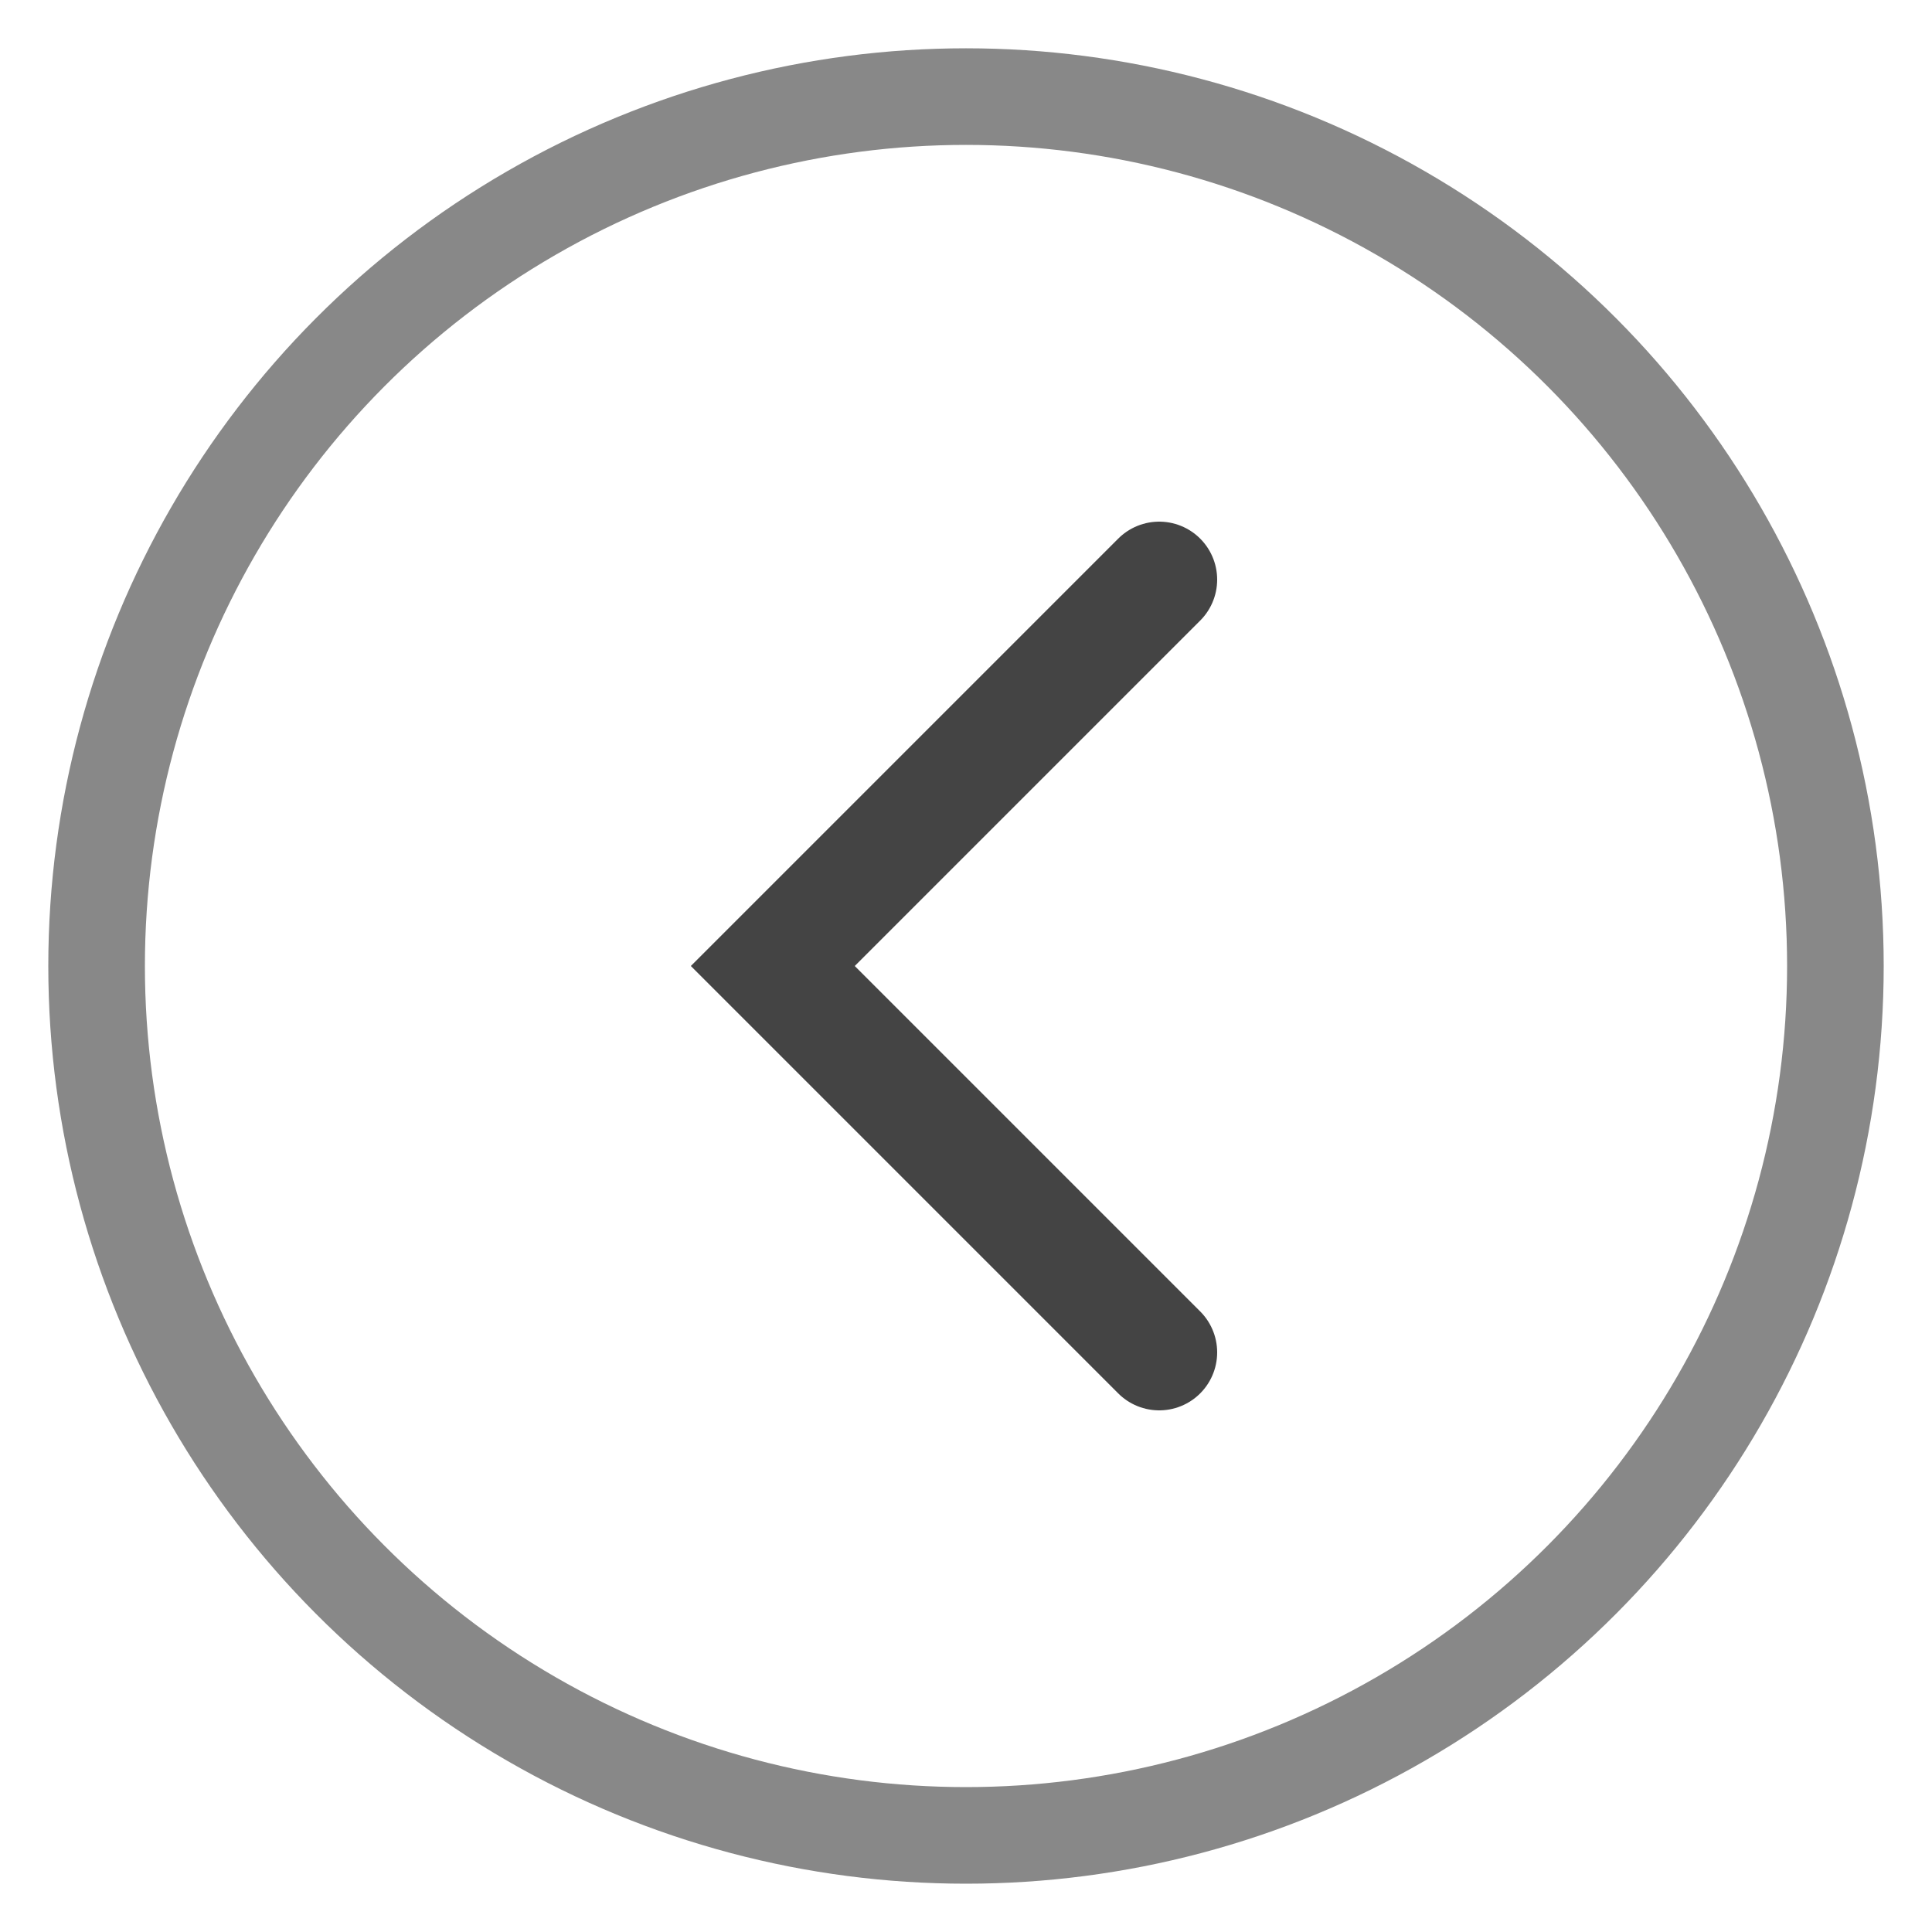
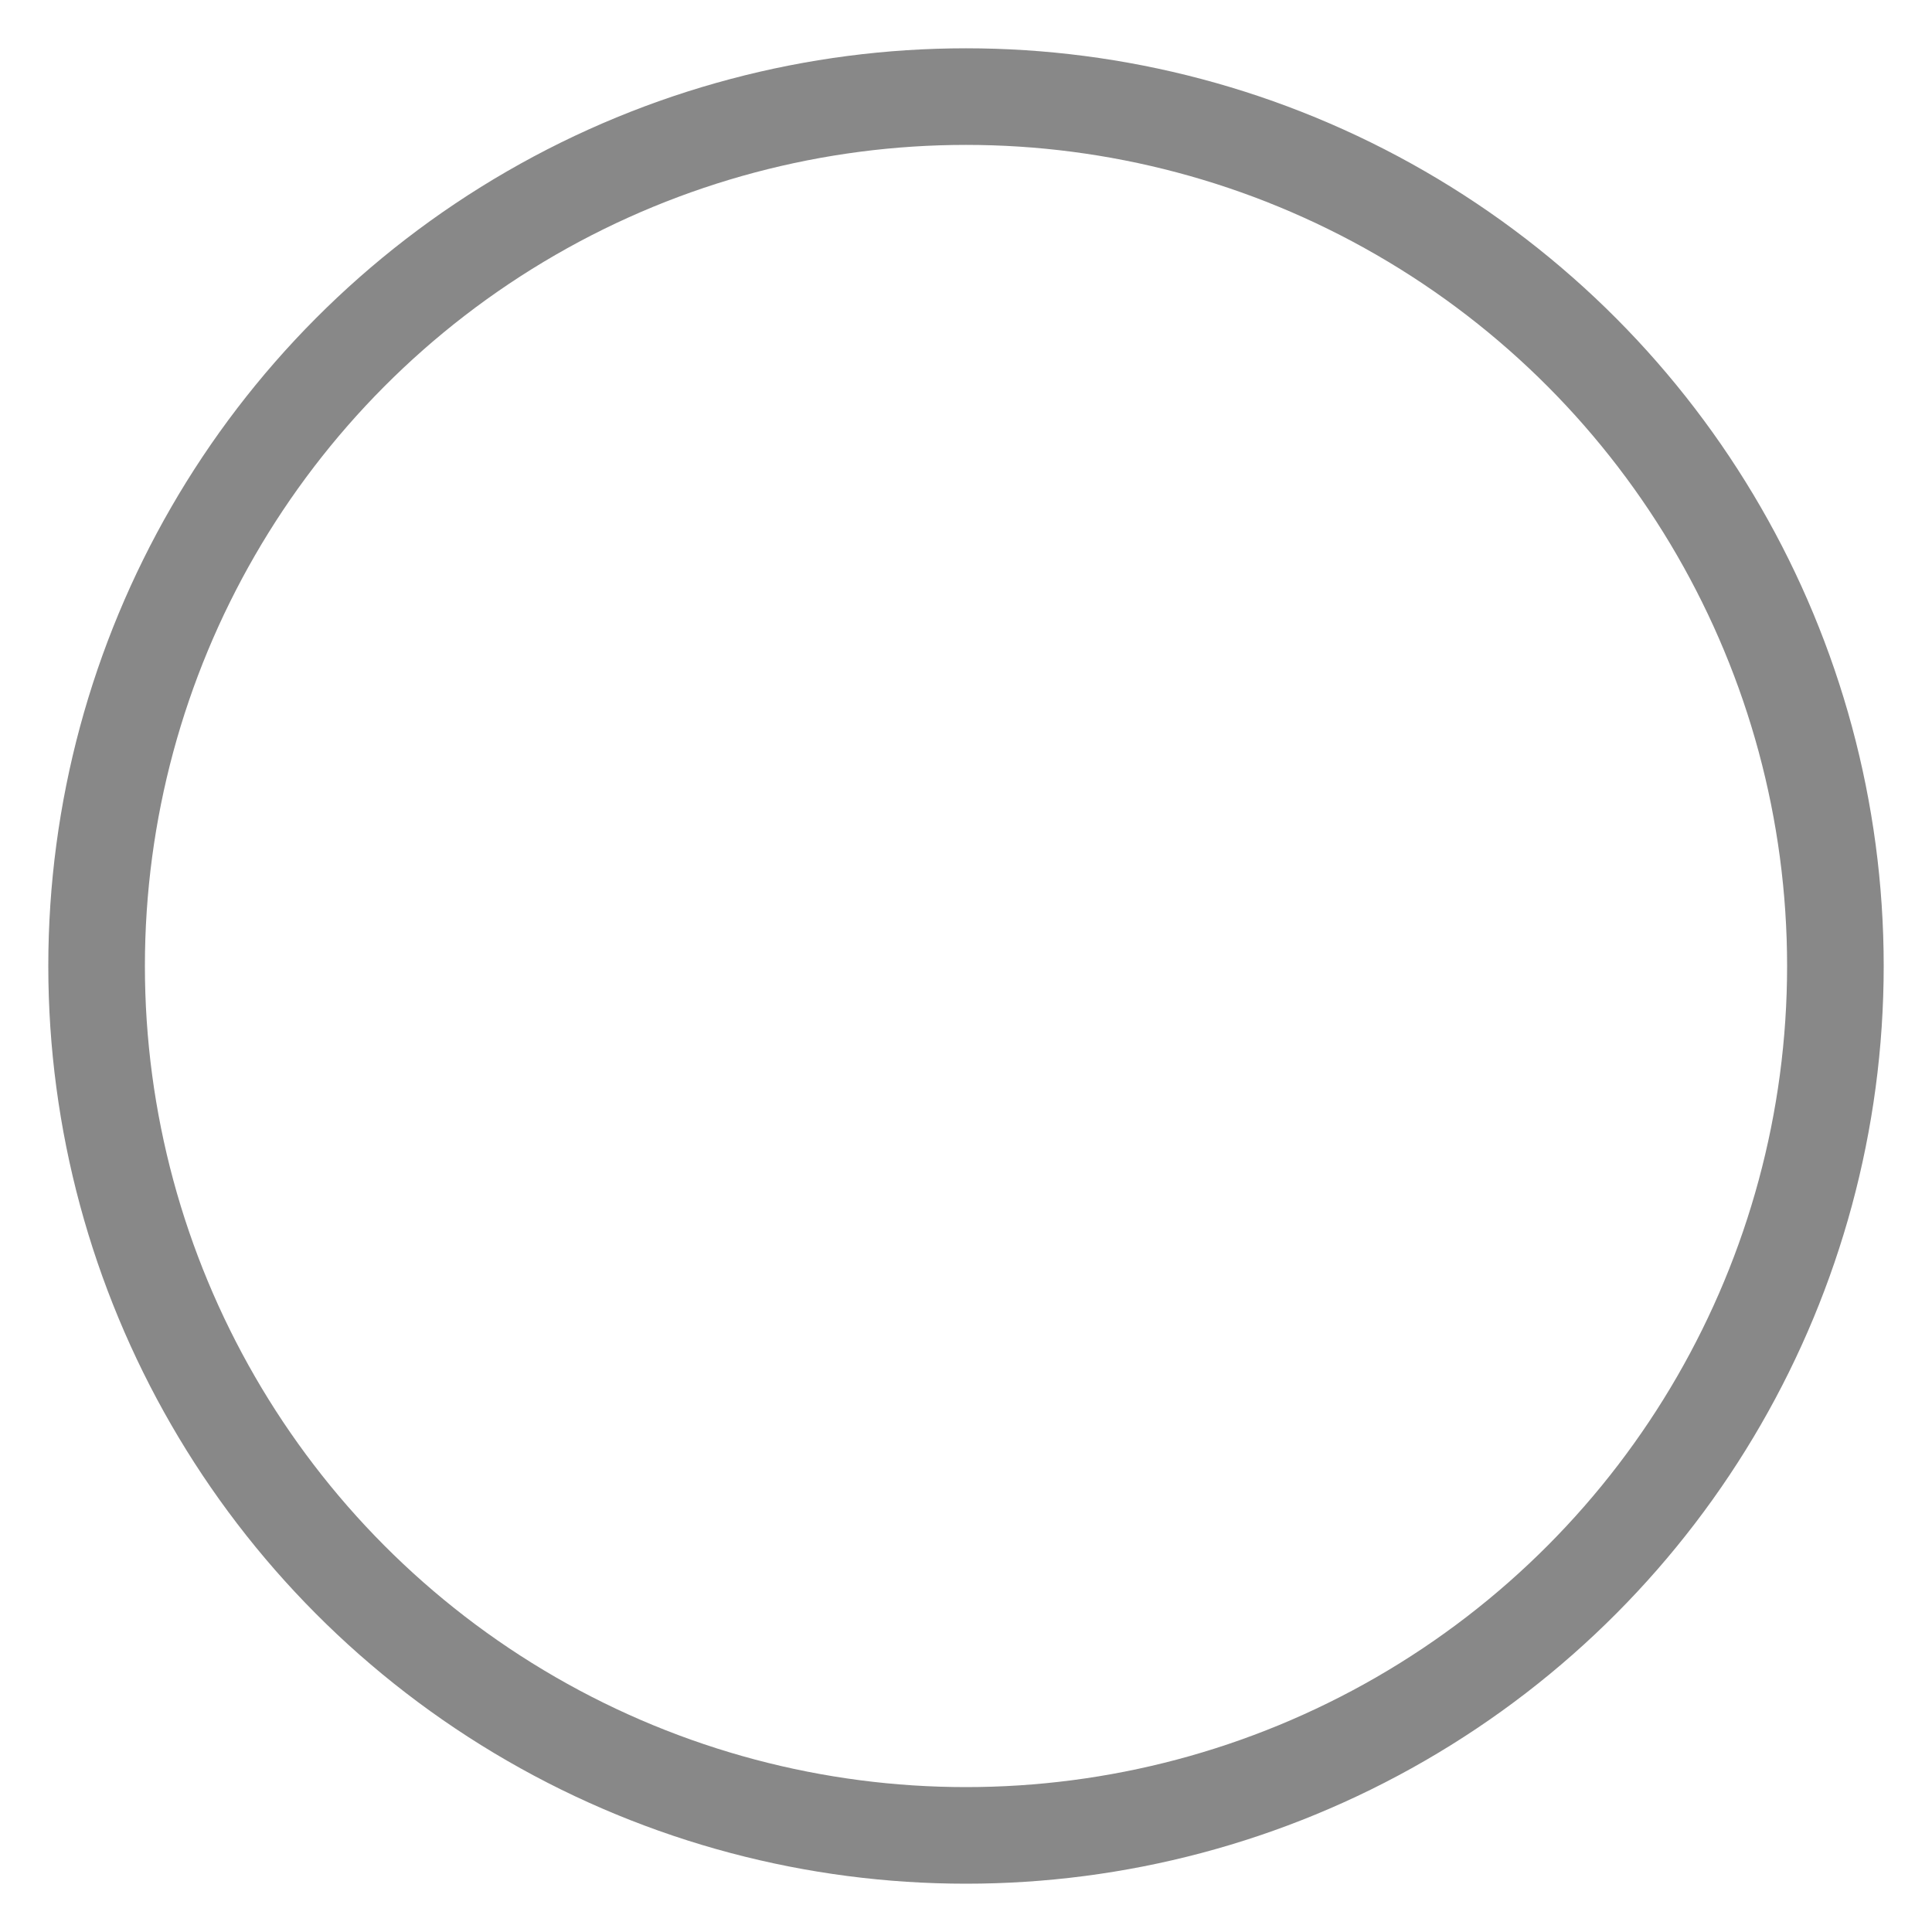
<svg xmlns="http://www.w3.org/2000/svg" width="32" height="32" viewBox="0 0 100 100" fill="none">
  <circle cx="50" cy="50" r="45" stroke="#888" stroke-width="5" />
-   <path d="M60,30 L40,50 L60,70" stroke-linecap="round" stroke="#444" stroke-width="6" />
</svg>